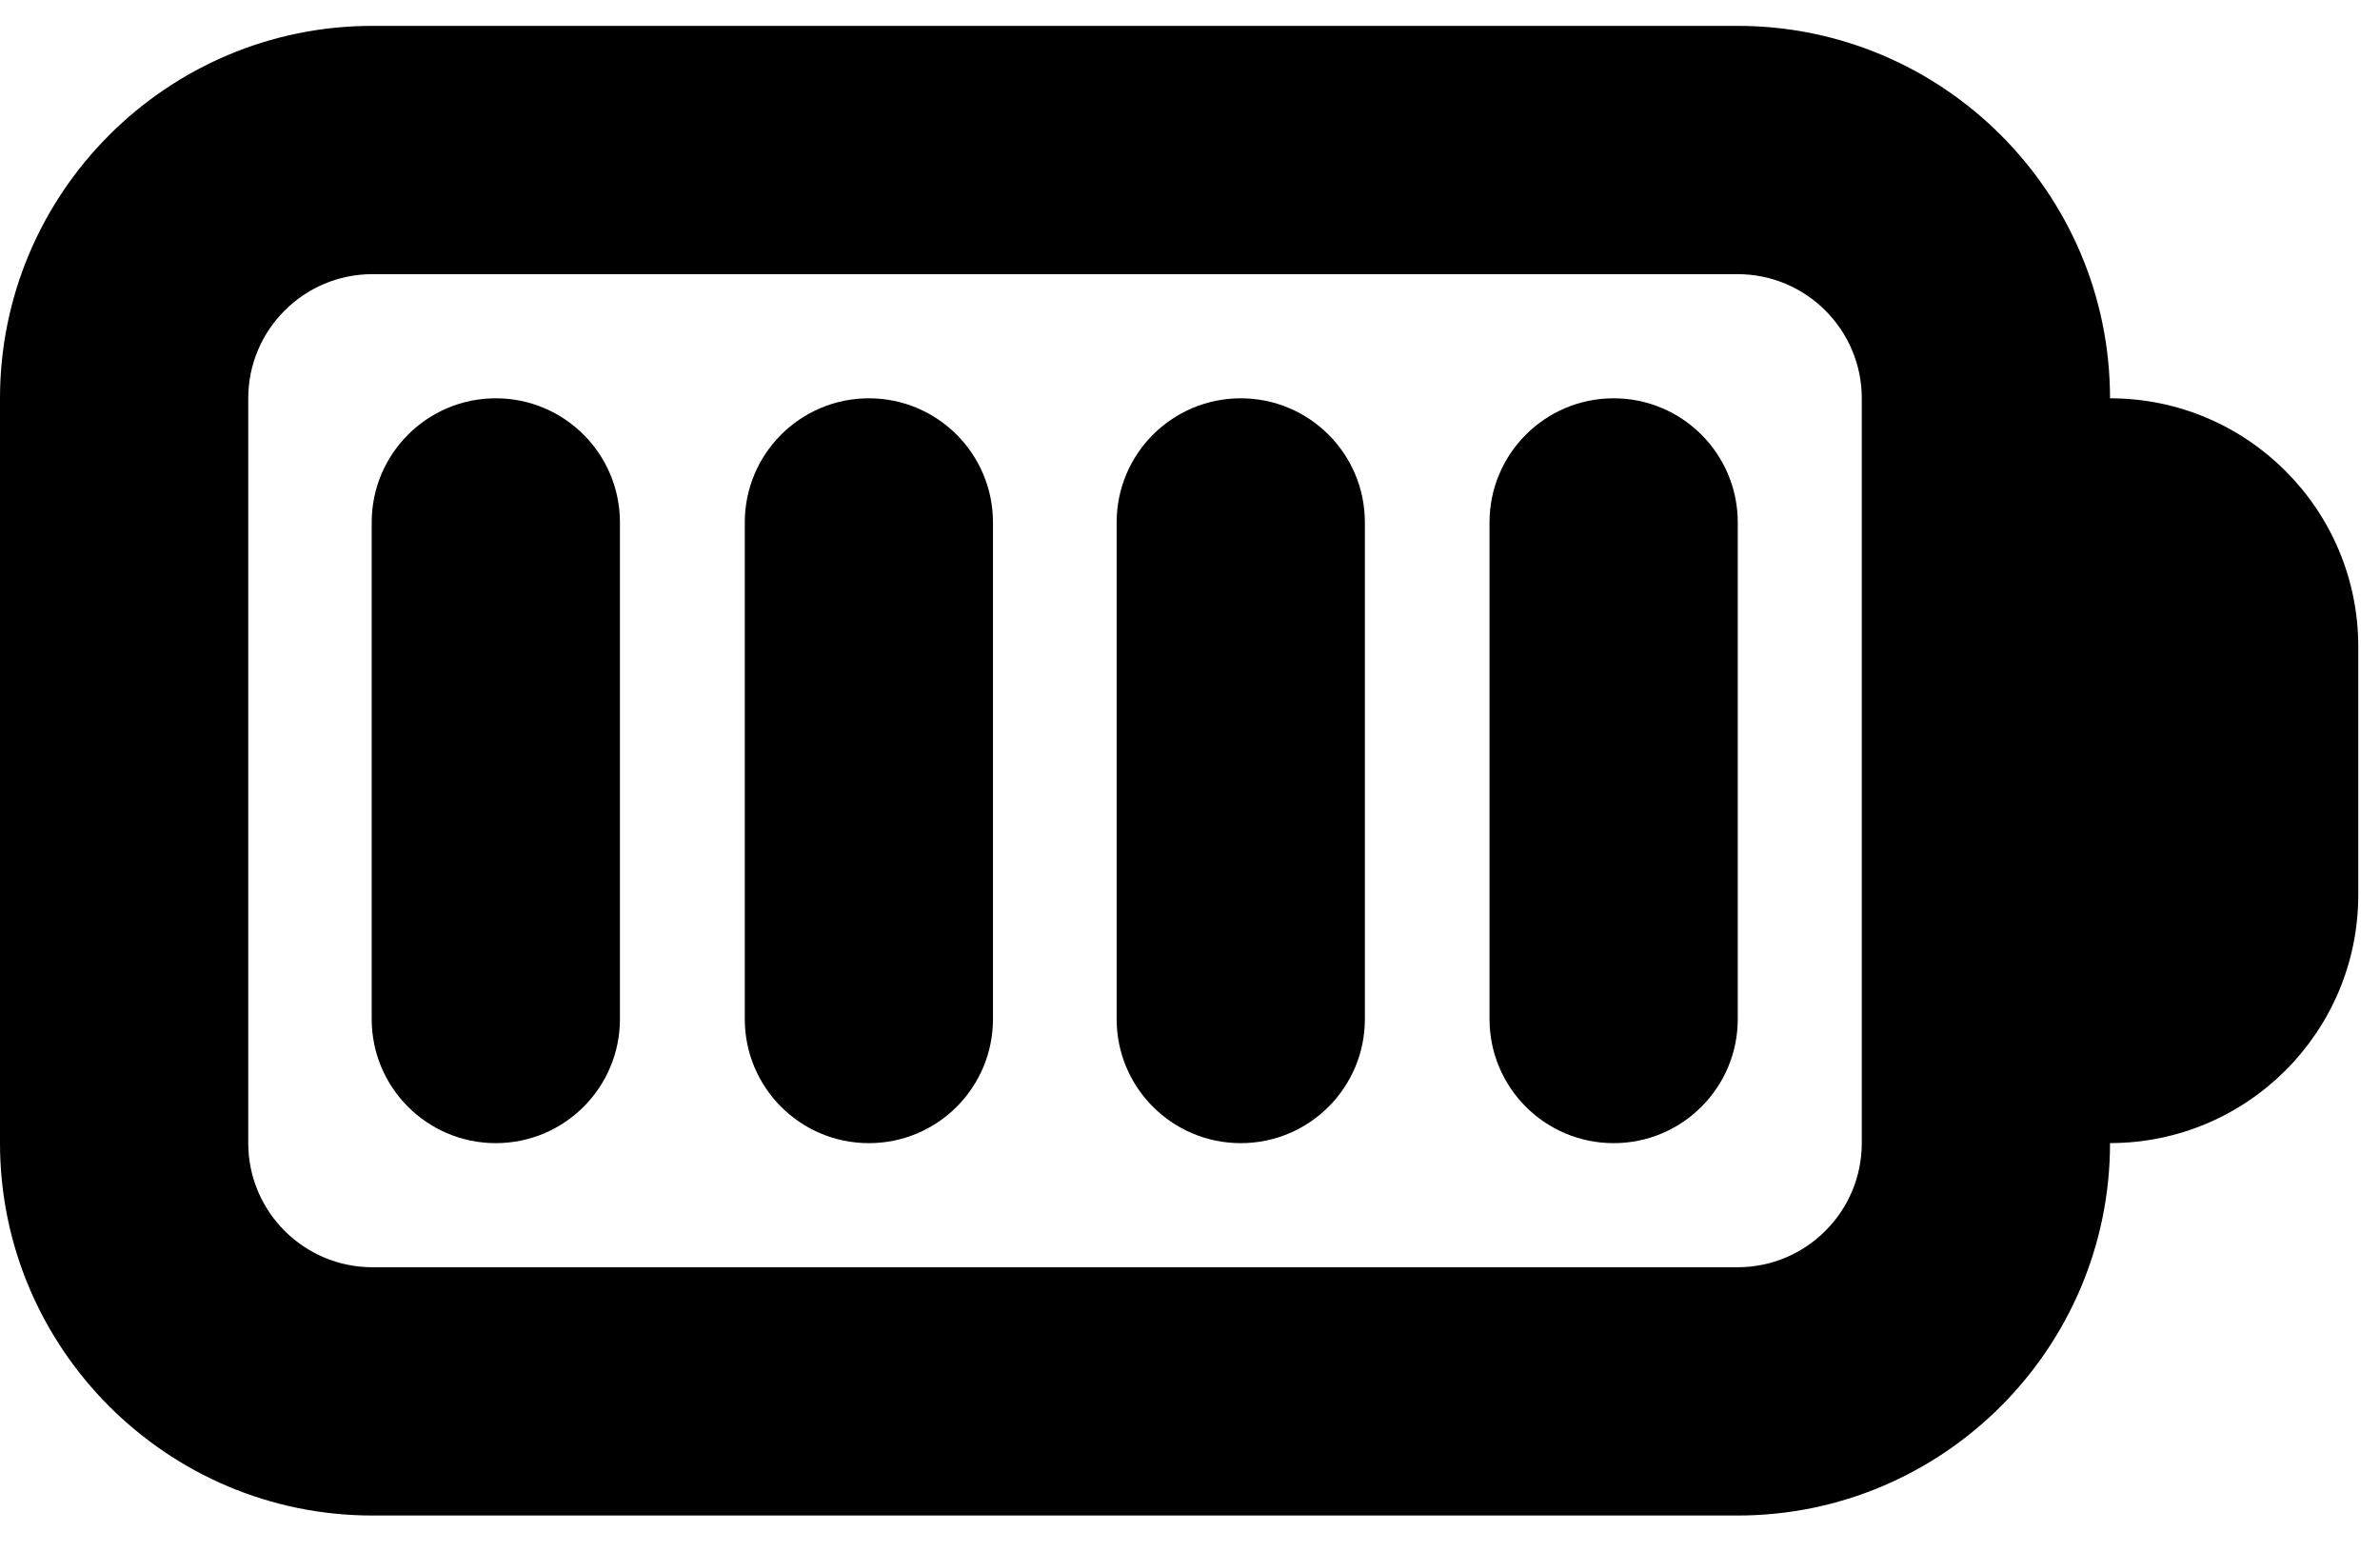
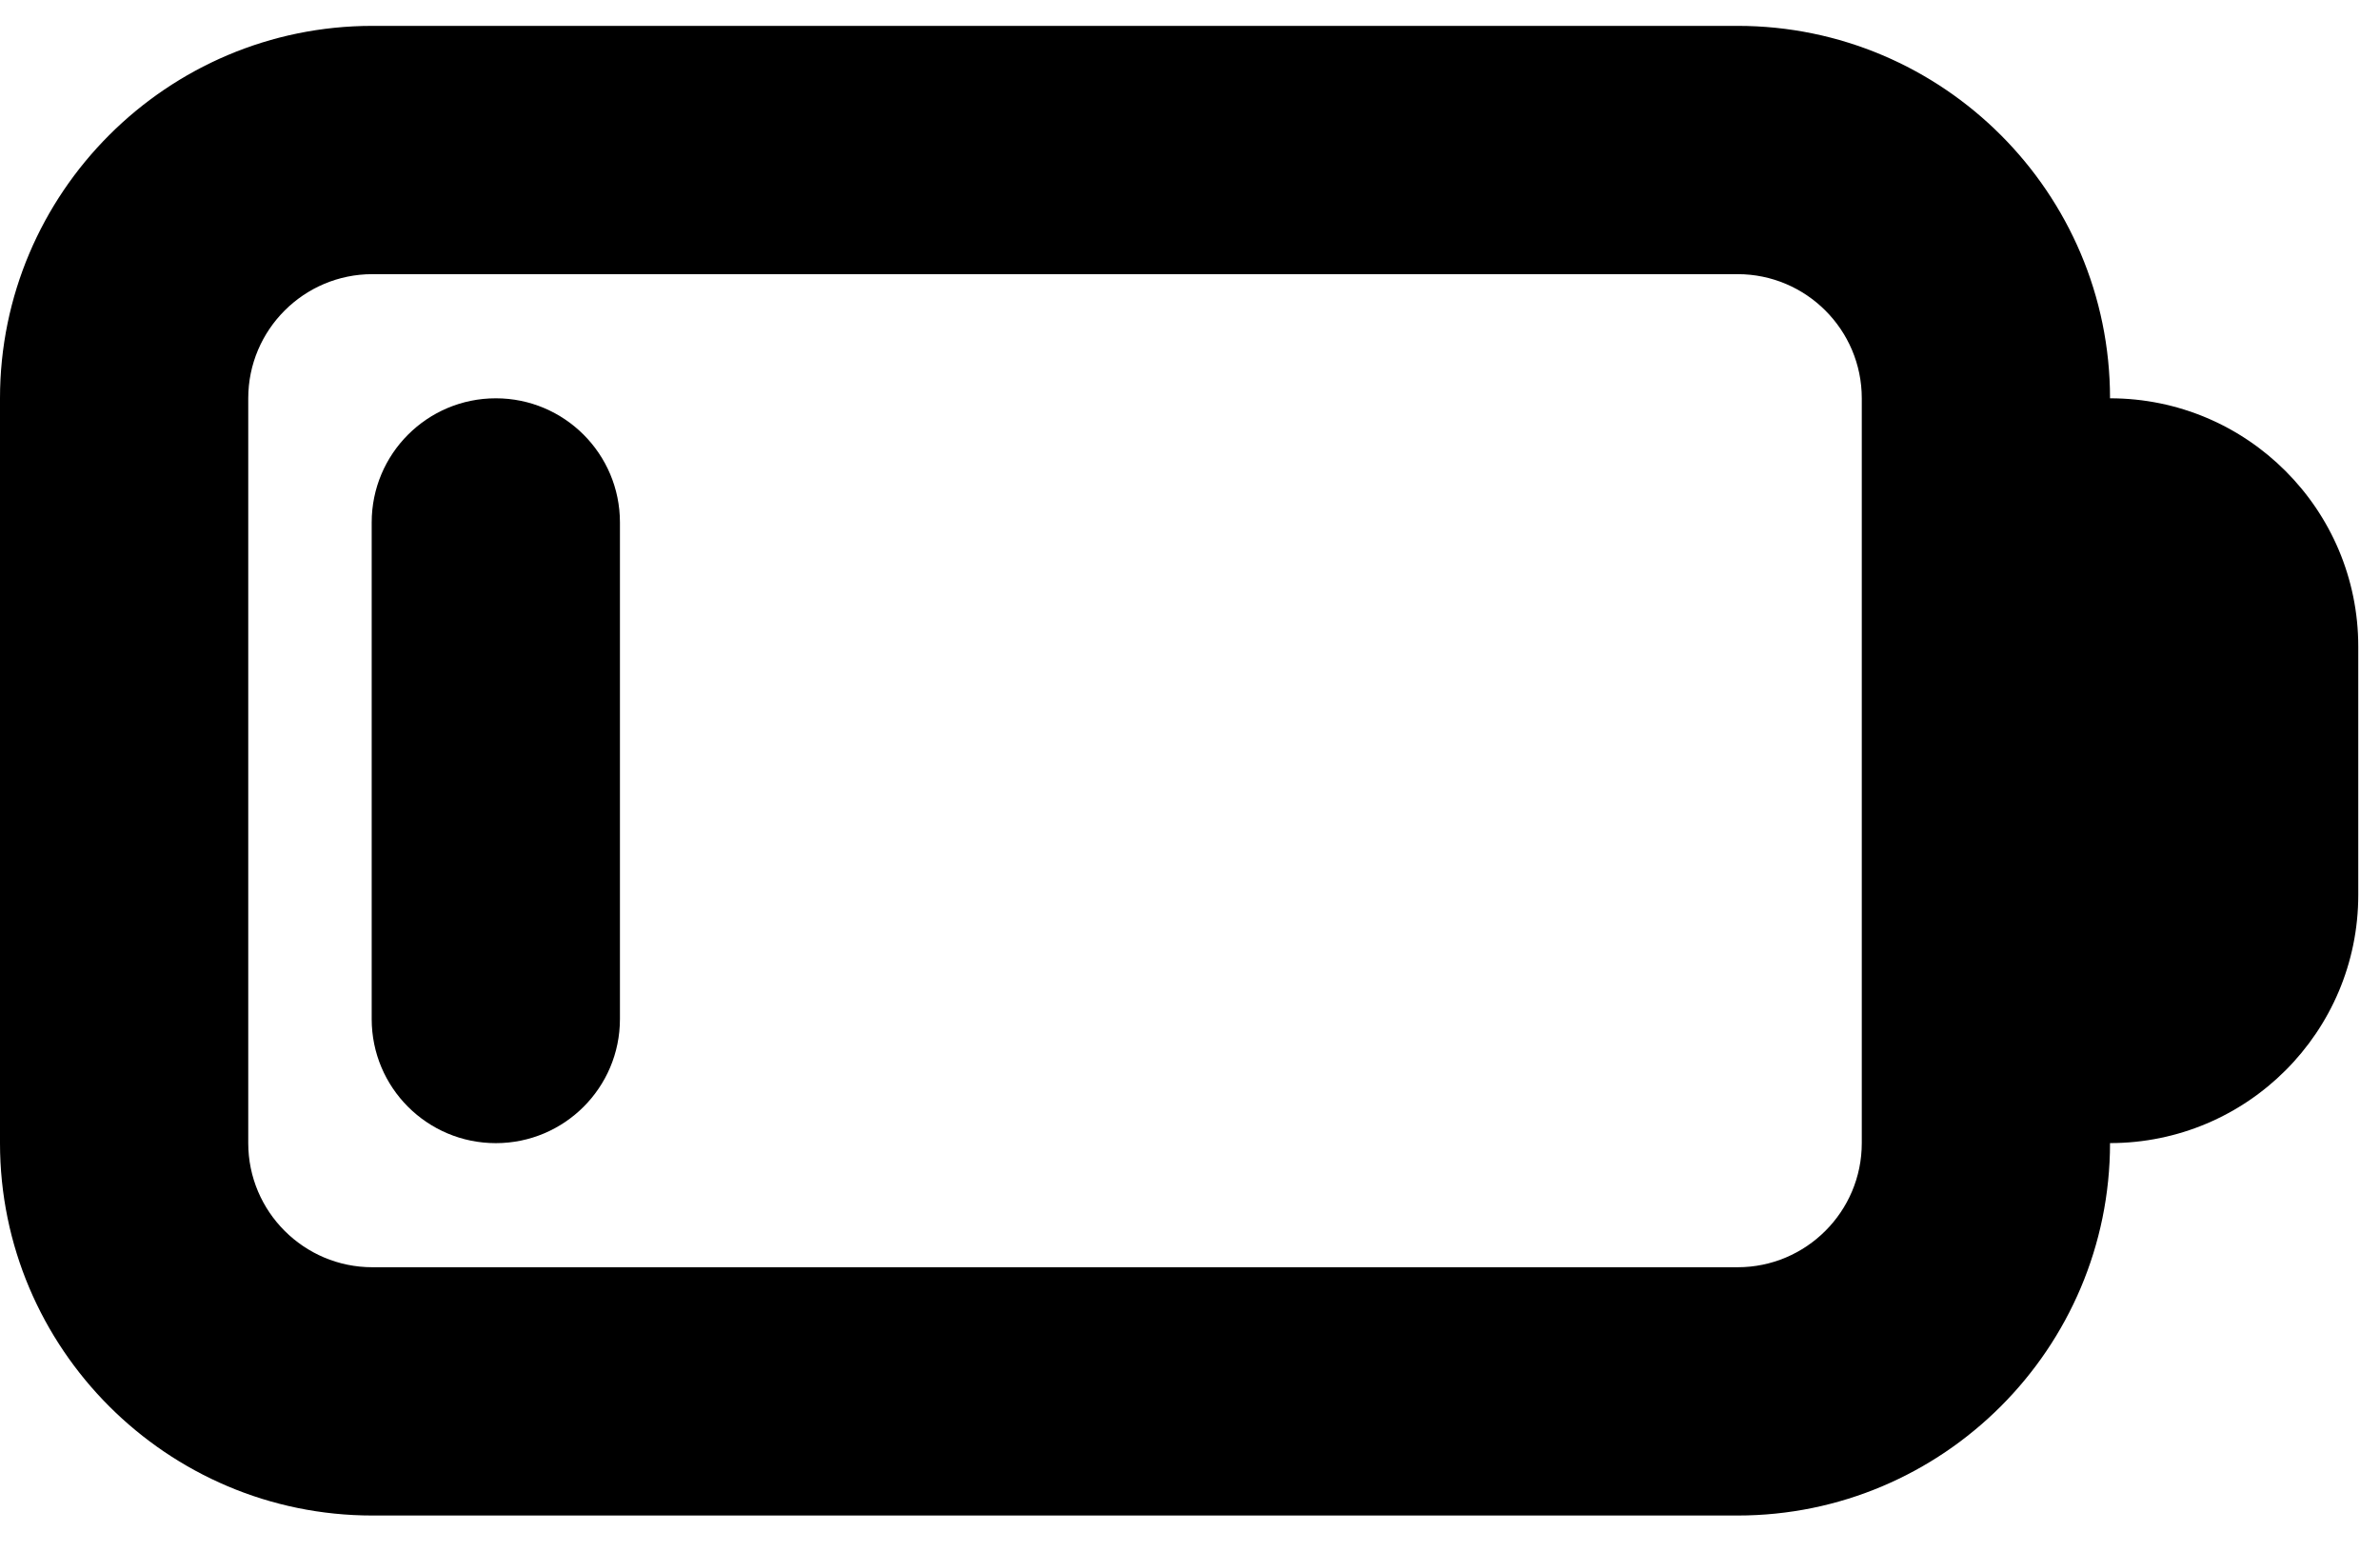
<svg xmlns="http://www.w3.org/2000/svg" width="46" height="30" viewBox="0 0 46 30" fill="none">
-   <path d="M16.794 22.091C15.469 22.091 14.395 21.019 14.395 19.692V10.096C14.395 8.77 15.469 7.697 16.794 7.697C18.118 7.697 19.192 8.77 19.192 10.096V19.692C19.192 21.019 18.118 22.091 16.794 22.091Z" fill="black" />
  <path d="M9.583 22.091C8.258 22.091 7.184 21.019 7.184 19.692V10.096C7.184 8.77 8.258 7.697 9.583 7.697C10.907 7.697 11.982 8.77 11.982 10.096V19.692C11.982 21.019 10.907 22.091 9.583 22.091Z" fill="black" />
-   <path d="M31.188 22.091C29.864 22.091 28.789 21.019 28.789 19.692V10.096C28.789 8.77 29.864 7.697 31.188 7.697C32.512 7.697 33.587 8.77 33.587 10.096V19.692C33.587 21.019 32.512 22.091 31.188 22.091Z" fill="black" />
-   <path d="M23.981 22.091C22.657 22.091 21.582 21.019 21.582 19.692V10.096C21.582 8.77 22.657 7.697 23.981 7.697C25.305 7.697 26.38 8.77 26.38 10.096V19.692C26.38 21.019 25.305 22.091 23.981 22.091Z" fill="black" />
  <path d="M40.782 7.697C40.782 3.729 37.553 0.5 33.585 0.5H7.197C3.229 0.5 0 3.729 0 7.697V22.09C0 26.058 3.229 29.287 7.197 29.287H33.585C37.553 29.287 40.782 26.058 40.782 22.09C43.431 22.09 45.58 19.941 45.58 17.293V12.495C45.58 9.846 43.431 7.697 40.782 7.697ZM35.984 22.09C35.984 23.415 34.907 24.489 33.585 24.489H7.197C5.875 24.489 4.798 23.415 4.798 22.09V7.697C4.798 6.373 5.875 5.298 7.197 5.298H33.585C34.907 5.298 35.984 6.373 35.984 7.697V22.09Z" fill="black" />
</svg>